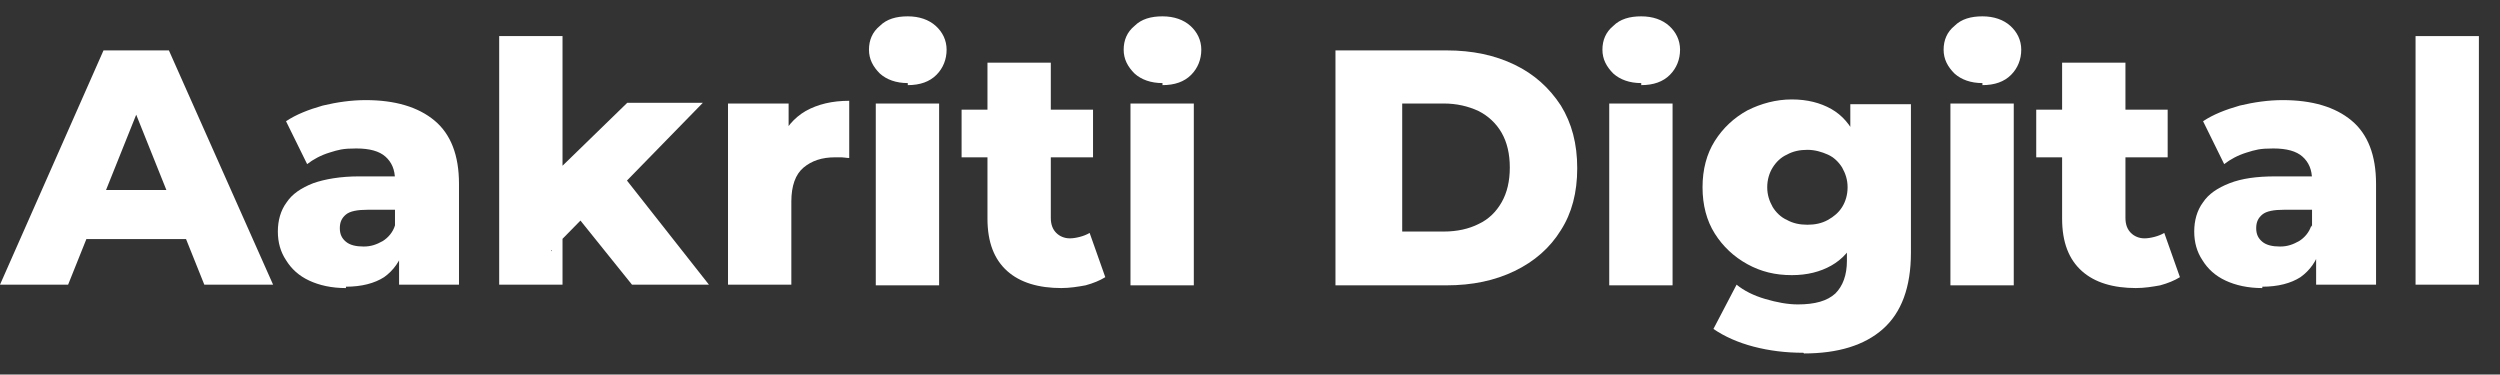
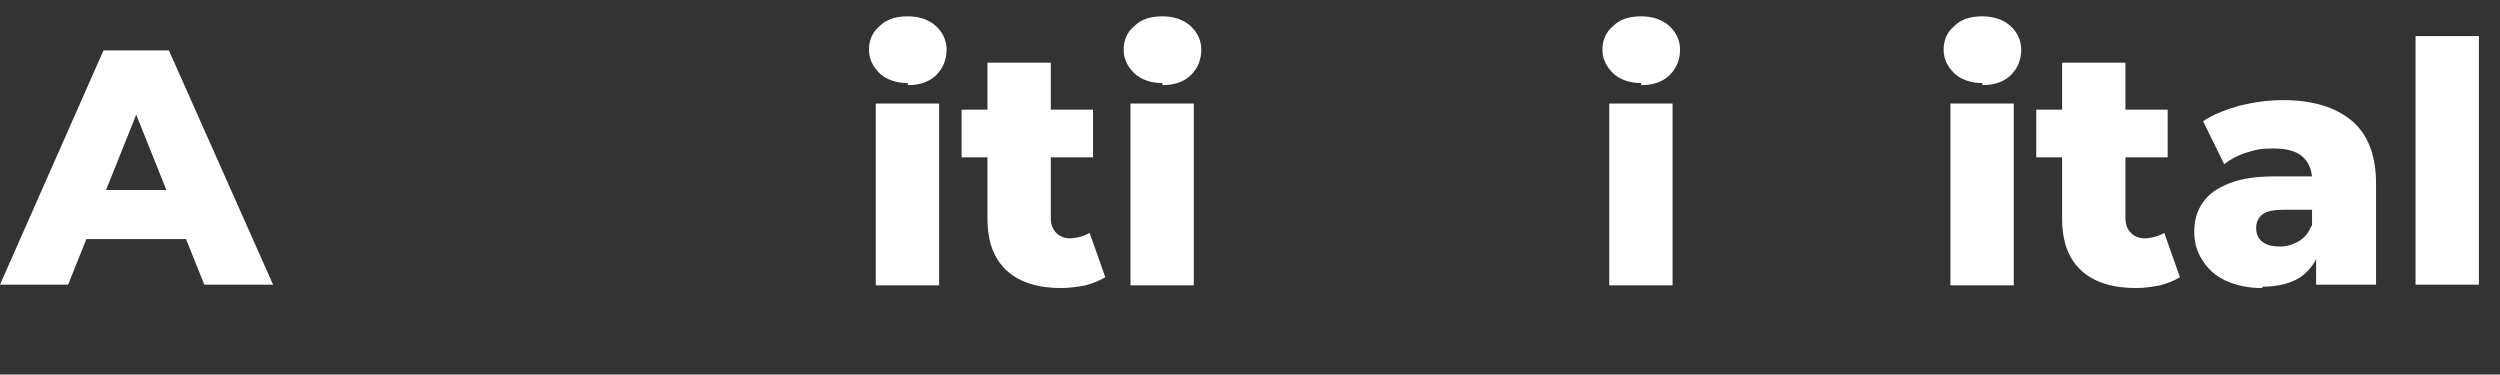
<svg xmlns="http://www.w3.org/2000/svg" id="Layer_1" version="1.1" viewBox="0 0 367.1 55">
  <rect x="0" y="0" width="367.1" height="55" fill="#333333" stroke="none" />
  <defs>
    <style>
      .st0 {
        fill: #fff;
      }
    </style>
  </defs>
  <path class="st0" d="M0,41.8L15.2,7.4h9.6l15.3,34.4h-10.1l-11.9-29.7h3.8l-11.9,29.7H0ZM8.3,35.1l2.5-7.2h16.8l2.5,7.2H8.3Z" />
-   <path class="st0" d="M50.8,42.3c-2.1,0-3.9-.4-5.4-1.1-1.5-.7-2.6-1.7-3.4-3-.8-1.2-1.2-2.6-1.2-4.2s.4-3.1,1.3-4.3c.8-1.2,2.1-2.1,3.9-2.8,1.7-.6,4-1,6.7-1h6.3v4.9h-5c-1.5,0-2.6.2-3.2.7-.6.5-.9,1.1-.9,2s.3,1.5.9,2c.6.5,1.5.7,2.6.7s1.9-.3,2.8-.8c.8-.5,1.5-1.3,1.8-2.3l1.3,3.4c-.5,1.8-1.5,3.2-2.9,4.2-1.4.9-3.3,1.4-5.6,1.4ZM58.6,41.8v-5l-.6-1.2v-9.2c0-1.5-.5-2.6-1.4-3.4-.9-.8-2.3-1.2-4.3-1.2s-2.6.2-3.9.6c-1.3.4-2.4,1-3.3,1.7l-3.1-6.3c1.5-1,3.3-1.7,5.4-2.3,2.1-.5,4.2-.8,6.3-.8,4.3,0,7.7,1,10.1,3,2.4,2,3.6,5.1,3.6,9.3v14.8h-8.7Z" />
-   <path class="st0" d="M73.3,41.8V5.3h9.3v36.5h-9.3ZM81,36.9l.2-11.2,10.9-10.6h11.1l-12.1,12.4-4.8,3.8-5.4,5.5ZM92.8,41.8l-8.2-10.2,5.8-7.2,13.7,17.4h-11.3Z" />
-   <path class="st0" d="M106.9,41.8V15.2h8.9v7.8l-1.3-2.2c.8-2,2.1-3.5,3.8-4.5,1.8-1,3.9-1.5,6.4-1.5v8.4c-.4,0-.8-.1-1.1-.1-.3,0-.6,0-1,0-1.9,0-3.4.5-4.6,1.5-1.2,1-1.8,2.7-1.8,5v12.2h-9.3Z" />
  <path class="st0" d="M133.3,12.2c-1.7,0-3.1-.5-4.1-1.4-1-1-1.6-2.1-1.6-3.5s.5-2.6,1.6-3.5c1-1,2.4-1.4,4.1-1.4s3.1.5,4.1,1.4c1,.9,1.6,2.1,1.6,3.5s-.5,2.7-1.5,3.7c-1,1-2.4,1.5-4.2,1.5ZM128.6,41.8V15.2h9.3v26.7h-9.3Z" />
  <path class="st0" d="M141.2,23.1v-7h19.3v7h-19.3ZM155.9,42.3c-3.4,0-6.1-.8-8-2.5-1.9-1.7-2.9-4.2-2.9-7.7V9.2h9.3v22.8c0,1,.3,1.7.8,2.2.5.5,1.2.8,2,.8s2.1-.3,2.9-.8l2.3,6.5c-.8.5-1.8.9-2.9,1.2-1.1.2-2.3.4-3.6.4Z" />
  <path class="st0" d="M170.7,12.2c-1.7,0-3.1-.5-4.1-1.4-1-1-1.6-2.1-1.6-3.5s.5-2.6,1.6-3.5c1-1,2.4-1.4,4.1-1.4s3.1.5,4.1,1.4c1,.9,1.6,2.1,1.6,3.5s-.5,2.7-1.5,3.7c-1,1-2.4,1.5-4.2,1.5ZM166,41.8V15.2h9.3v26.7h-9.3Z" />
-   <path class="st0" d="M196.1,41.8V7.4h16.3c3.8,0,7.1.7,10,2.1,2.9,1.4,5.1,3.4,6.8,6,1.6,2.6,2.4,5.6,2.4,9.2s-.8,6.6-2.4,9.1c-1.6,2.6-3.9,4.6-6.8,6-2.9,1.4-6.2,2.1-10,2.1h-16.3ZM205.9,34h6.1c2,0,3.7-.4,5.1-1.1,1.5-.7,2.6-1.8,3.4-3.2.8-1.4,1.2-3.1,1.2-5.1s-.4-3.7-1.2-5.1c-.8-1.4-2-2.5-3.4-3.2-1.5-.7-3.2-1.1-5.1-1.1h-6.1v18.9Z" />
  <path class="st0" d="M241,12.2c-1.7,0-3.1-.5-4.1-1.4-1-1-1.6-2.1-1.6-3.5s.5-2.6,1.6-3.5c1-1,2.4-1.4,4.1-1.4s3.1.5,4.1,1.4c1,.9,1.6,2.1,1.6,3.5s-.5,2.7-1.5,3.7c-1,1-2.4,1.5-4.2,1.5ZM236.3,41.8V15.2h9.3v26.7h-9.3Z" />
-   <path class="st0" d="M263.1,40.4c-2.4,0-4.5-.5-6.5-1.6-2-1.1-3.6-2.6-4.8-4.5-1.2-1.9-1.8-4.2-1.8-6.8s.6-4.9,1.8-6.8c1.2-1.9,2.8-3.4,4.8-4.5,2-1,4.2-1.6,6.5-1.6s4.2.5,5.8,1.4c1.6.9,2.8,2.3,3.7,4.2.8,1.9,1.3,4.3,1.3,7.3s-.4,5.4-1.3,7.3c-.8,1.9-2.1,3.3-3.7,4.2-1.6.9-3.5,1.4-5.8,1.4ZM264.8,51.8c-2.6,0-5-.3-7.3-.9-2.3-.6-4.3-1.5-5.9-2.6l3.4-6.5c1.1.9,2.5,1.6,4.2,2.1s3.3.8,4.8.8c2.5,0,4.3-.5,5.5-1.6,1.1-1.1,1.7-2.7,1.7-4.8v-3.1l.5-7.5v-7.5s0-4.9,0-4.9h8.9v21.8c0,5.1-1.4,8.8-4.1,11.2s-6.6,3.6-11.6,3.6ZM265.4,33c1.1,0,2.1-.2,3-.7.9-.5,1.6-1.1,2.1-1.9.5-.8.8-1.8.8-2.9s-.3-2-.8-2.9c-.5-.8-1.2-1.5-2.1-1.9s-1.9-.7-3-.7-2.1.2-3,.7c-.9.4-1.6,1.1-2.1,1.9-.5.8-.8,1.8-.8,2.9s.3,2,.8,2.9c.5.8,1.2,1.5,2.1,1.9.9.5,1.9.7,3,.7Z" />
  <path class="st0" d="M291.1,12.2c-1.7,0-3.1-.5-4.1-1.4-1-1-1.6-2.1-1.6-3.5s.5-2.6,1.6-3.5c1-1,2.4-1.4,4.1-1.4s3.1.5,4.1,1.4c1,.9,1.6,2.1,1.6,3.5s-.5,2.7-1.5,3.7c-1,1-2.4,1.5-4.2,1.5ZM286.4,41.8V15.2h9.3v26.7h-9.3Z" />
  <path class="st0" d="M299,23.1v-7h19.3v7h-19.3ZM313.7,42.3c-3.4,0-6.1-.8-8-2.5-1.9-1.7-2.9-4.2-2.9-7.7V9.2h9.3v22.8c0,1,.3,1.7.8,2.2.5.5,1.2.8,2,.8s2.1-.3,2.9-.8l2.3,6.5c-.8.5-1.8.9-2.9,1.2-1.1.2-2.3.4-3.6.4Z" />
  <path class="st0" d="M332.2,42.3c-2.1,0-3.9-.4-5.4-1.1-1.5-.7-2.6-1.7-3.4-3-.8-1.2-1.2-2.6-1.2-4.2s.4-3.1,1.3-4.3c.8-1.2,2.1-2.1,3.9-2.8s4-1,6.7-1h6.3v4.9h-5c-1.5,0-2.6.2-3.2.7-.6.5-.9,1.1-.9,2s.3,1.5.9,2c.6.5,1.5.7,2.6.7s1.9-.3,2.8-.8c.8-.5,1.5-1.3,1.8-2.3l1.3,3.4c-.5,1.8-1.5,3.2-2.9,4.2-1.4.9-3.3,1.4-5.6,1.4ZM340.1,41.8v-5l-.6-1.2v-9.2c0-1.5-.5-2.6-1.4-3.4-.9-.8-2.3-1.2-4.3-1.2s-2.6.2-3.9.6c-1.3.4-2.4,1-3.3,1.7l-3.1-6.3c1.5-1,3.3-1.7,5.4-2.3,2.1-.5,4.2-.8,6.3-.8,4.3,0,7.7,1,10.1,3,2.4,2,3.6,5.1,3.6,9.3v14.8h-8.7Z" />
  <path class="st0" d="M354.7,41.8V5.3h9.3v36.5h-9.3Z" />
</svg>